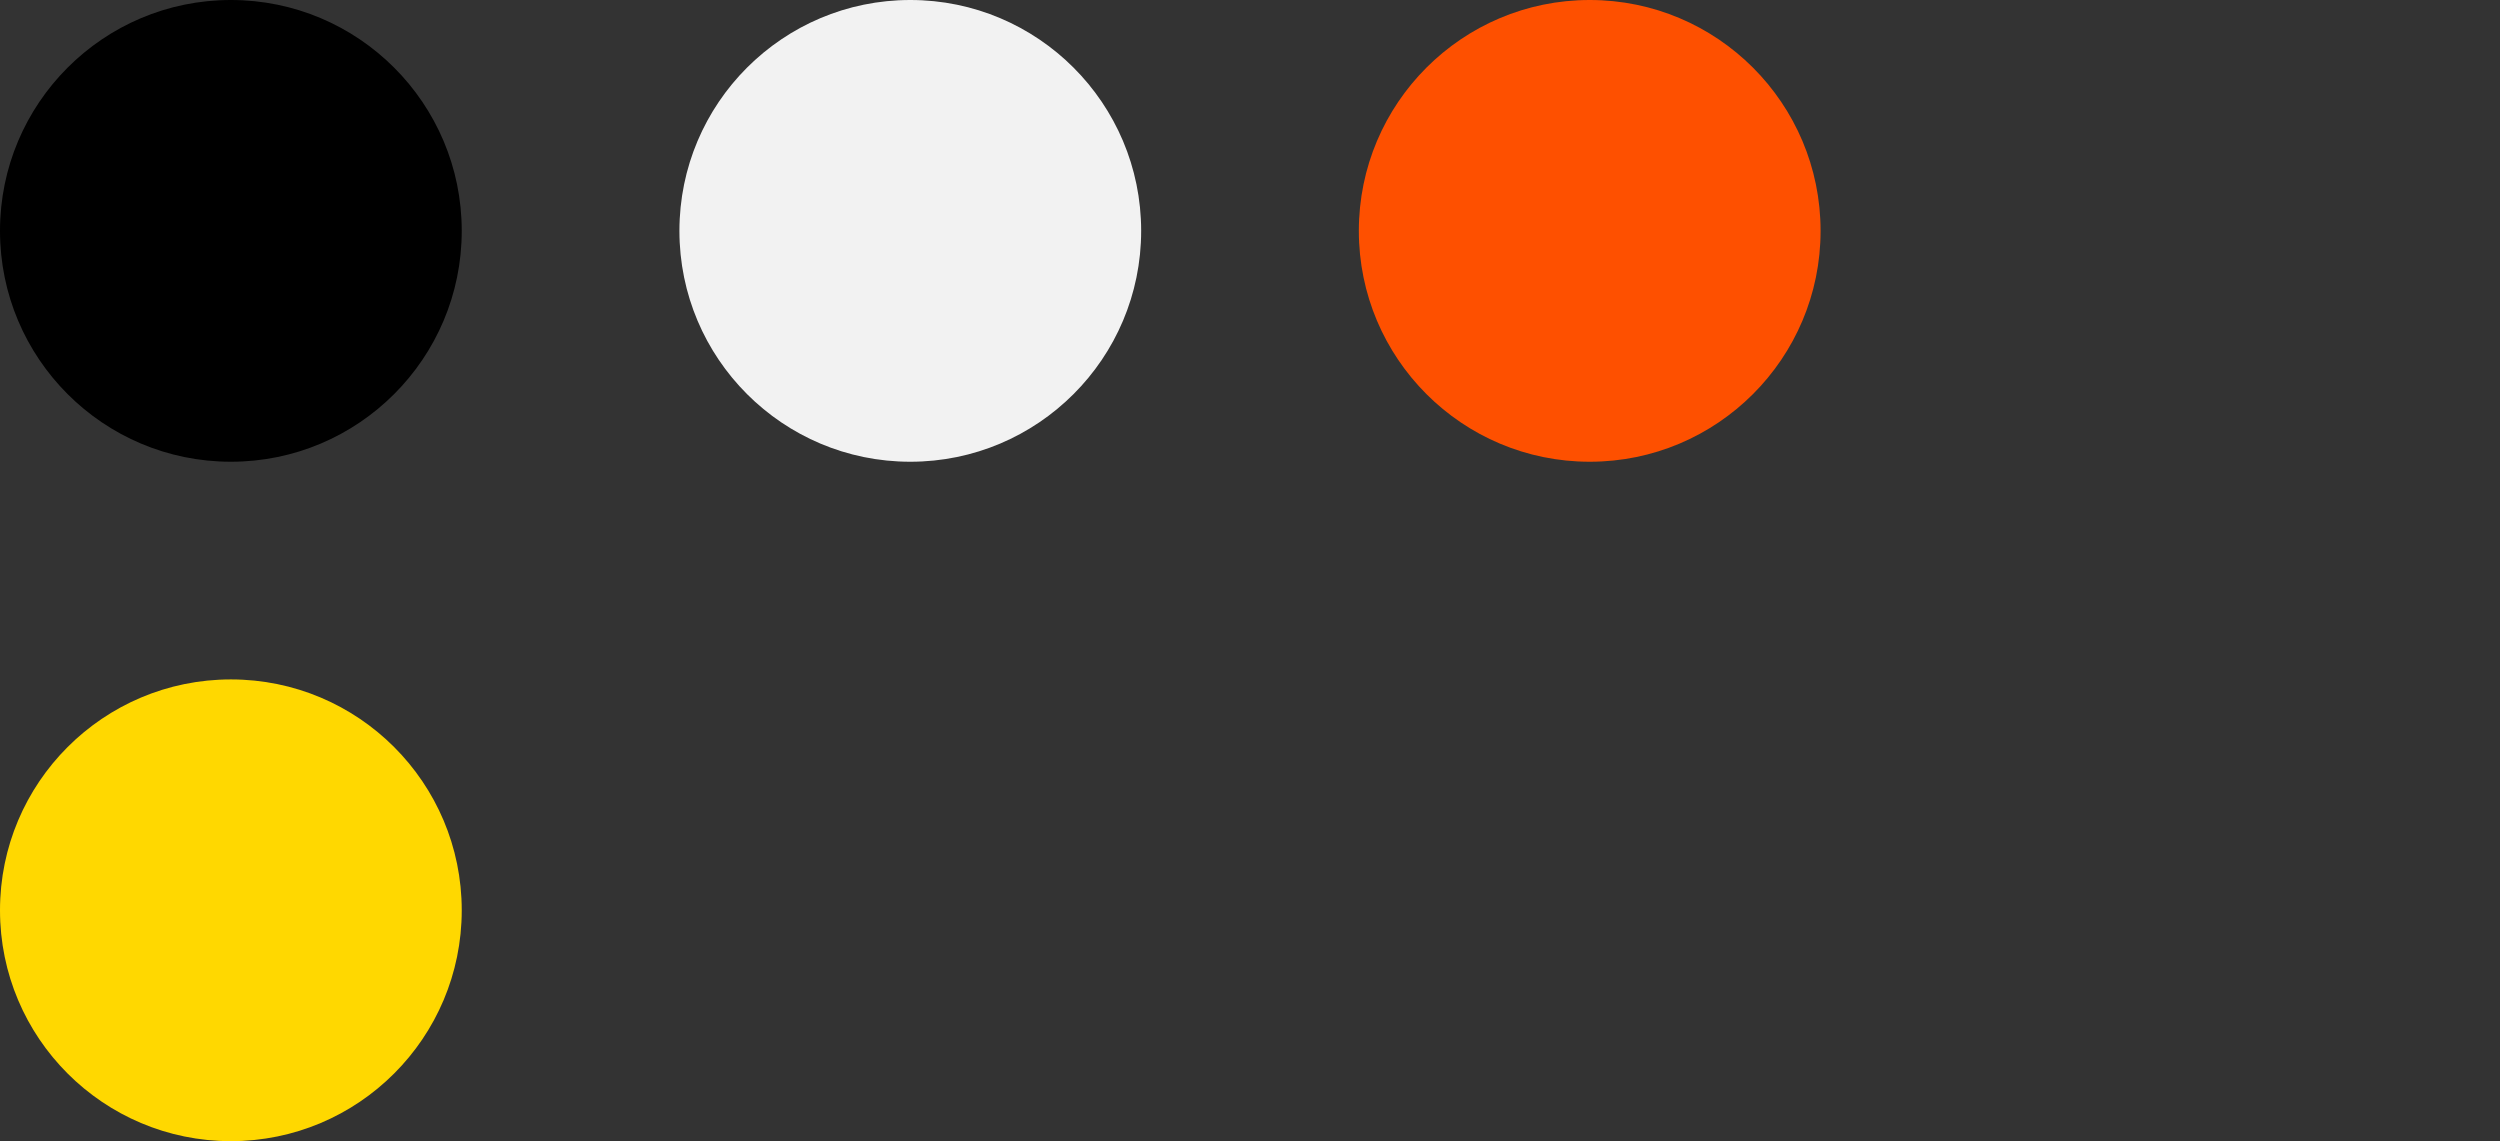
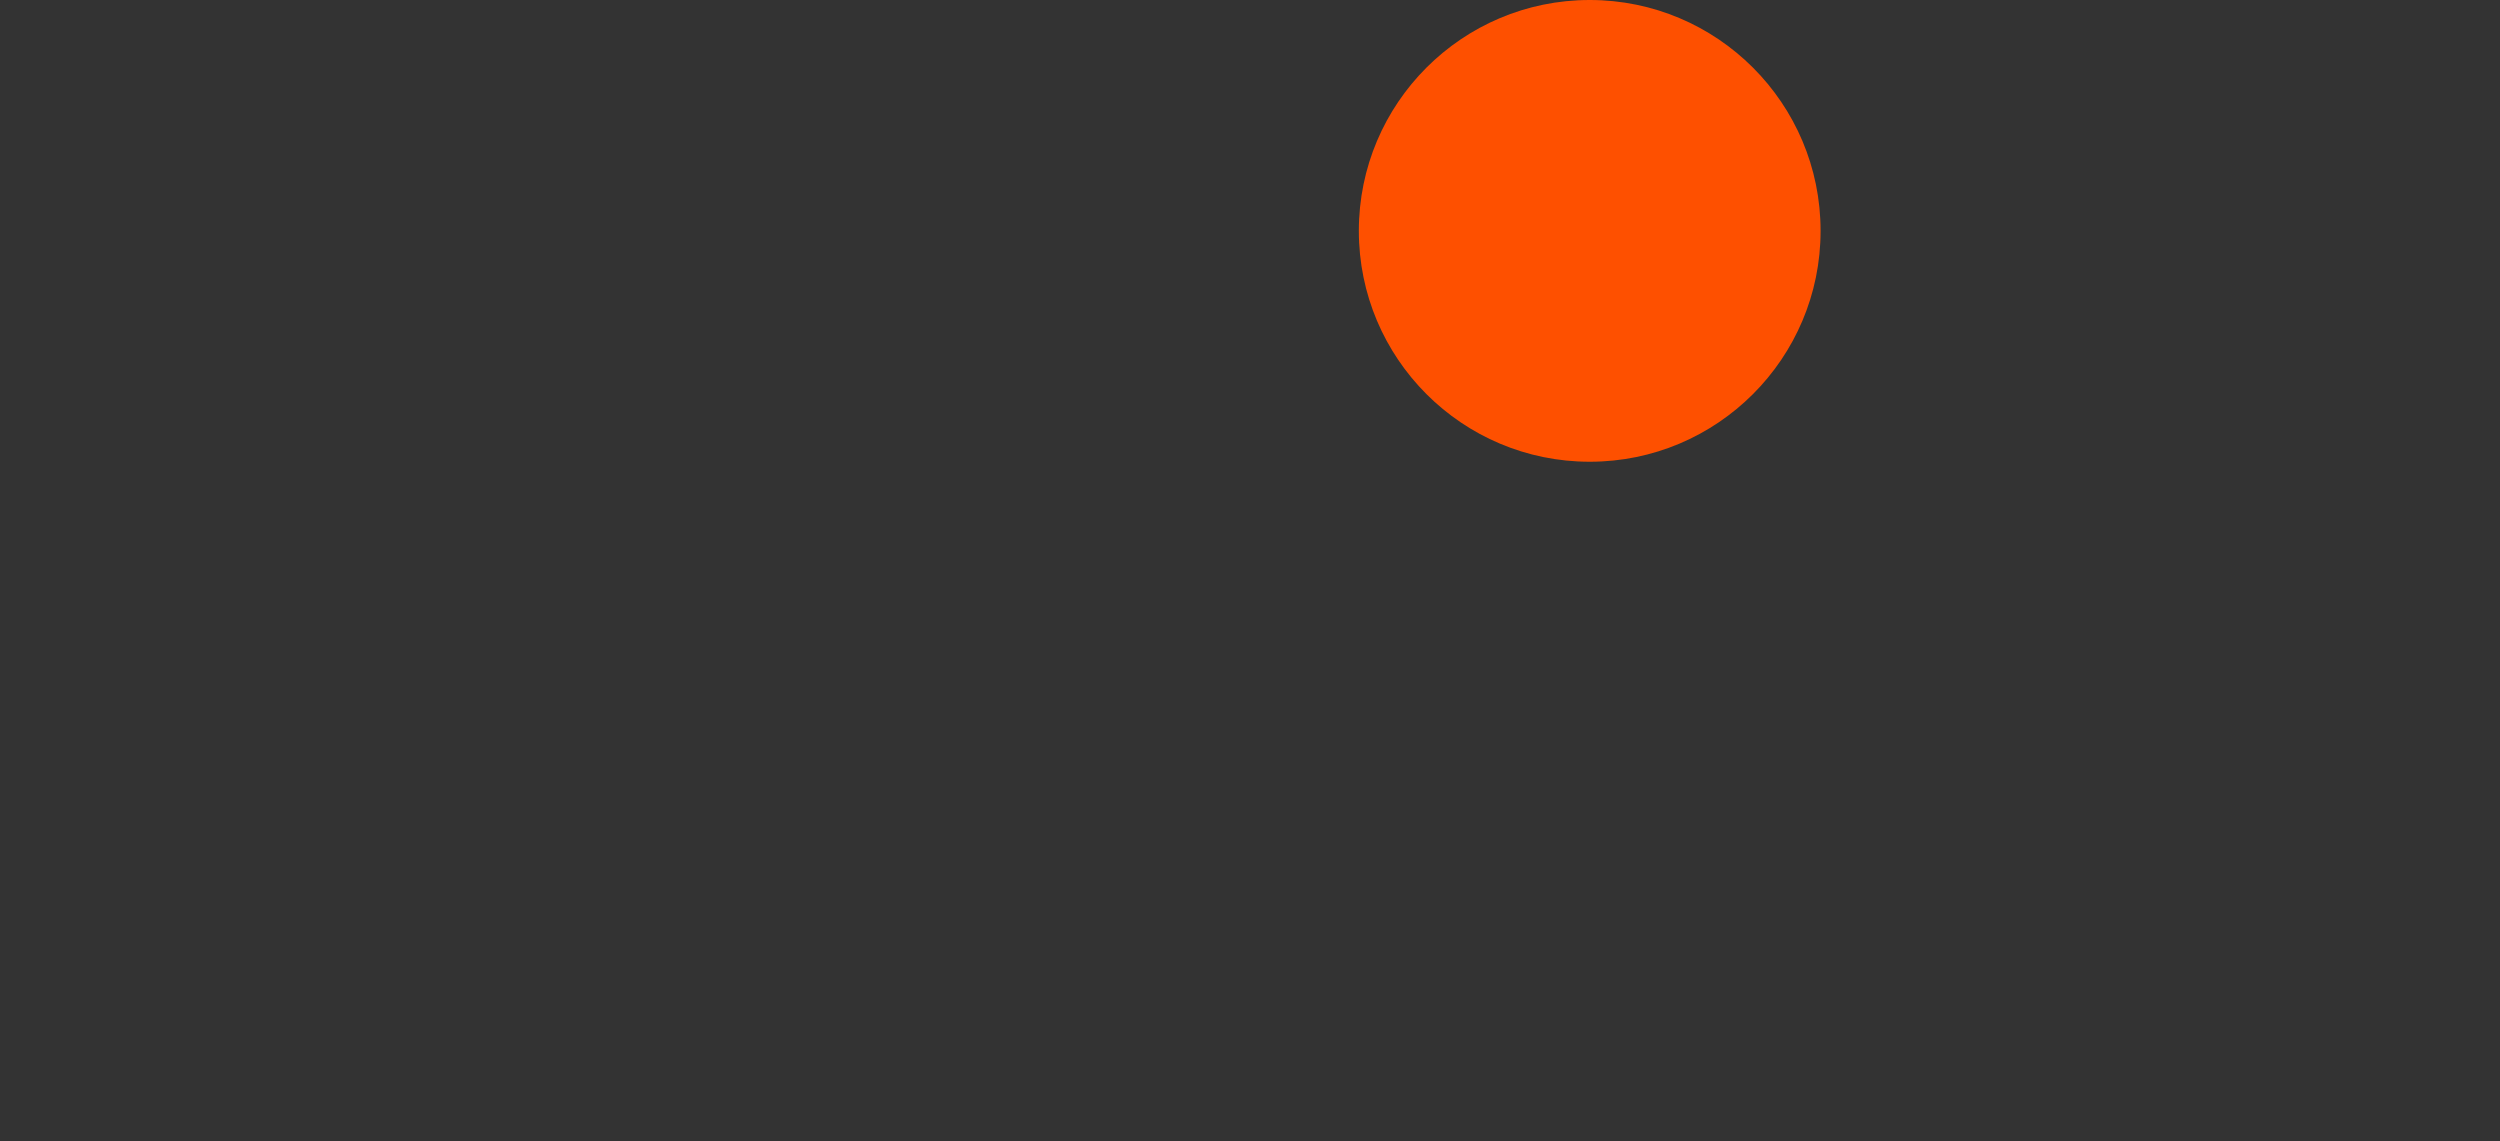
<svg xmlns="http://www.w3.org/2000/svg" xml:space="preserve" width="758" height="346">
  <rect width="100%" height="100%" fill="#333333" stroke="none" />
-   <circle cx="70" cy="70" r="70" />
-   <circle cx="276" cy="70" r="70" fill="#F2F2F2" />
  <circle cx="482" cy="70" r="70" fill="#FE5000" />
-   <circle cx="70" cy="276" r="70" fill="#FFD800" />
</svg>